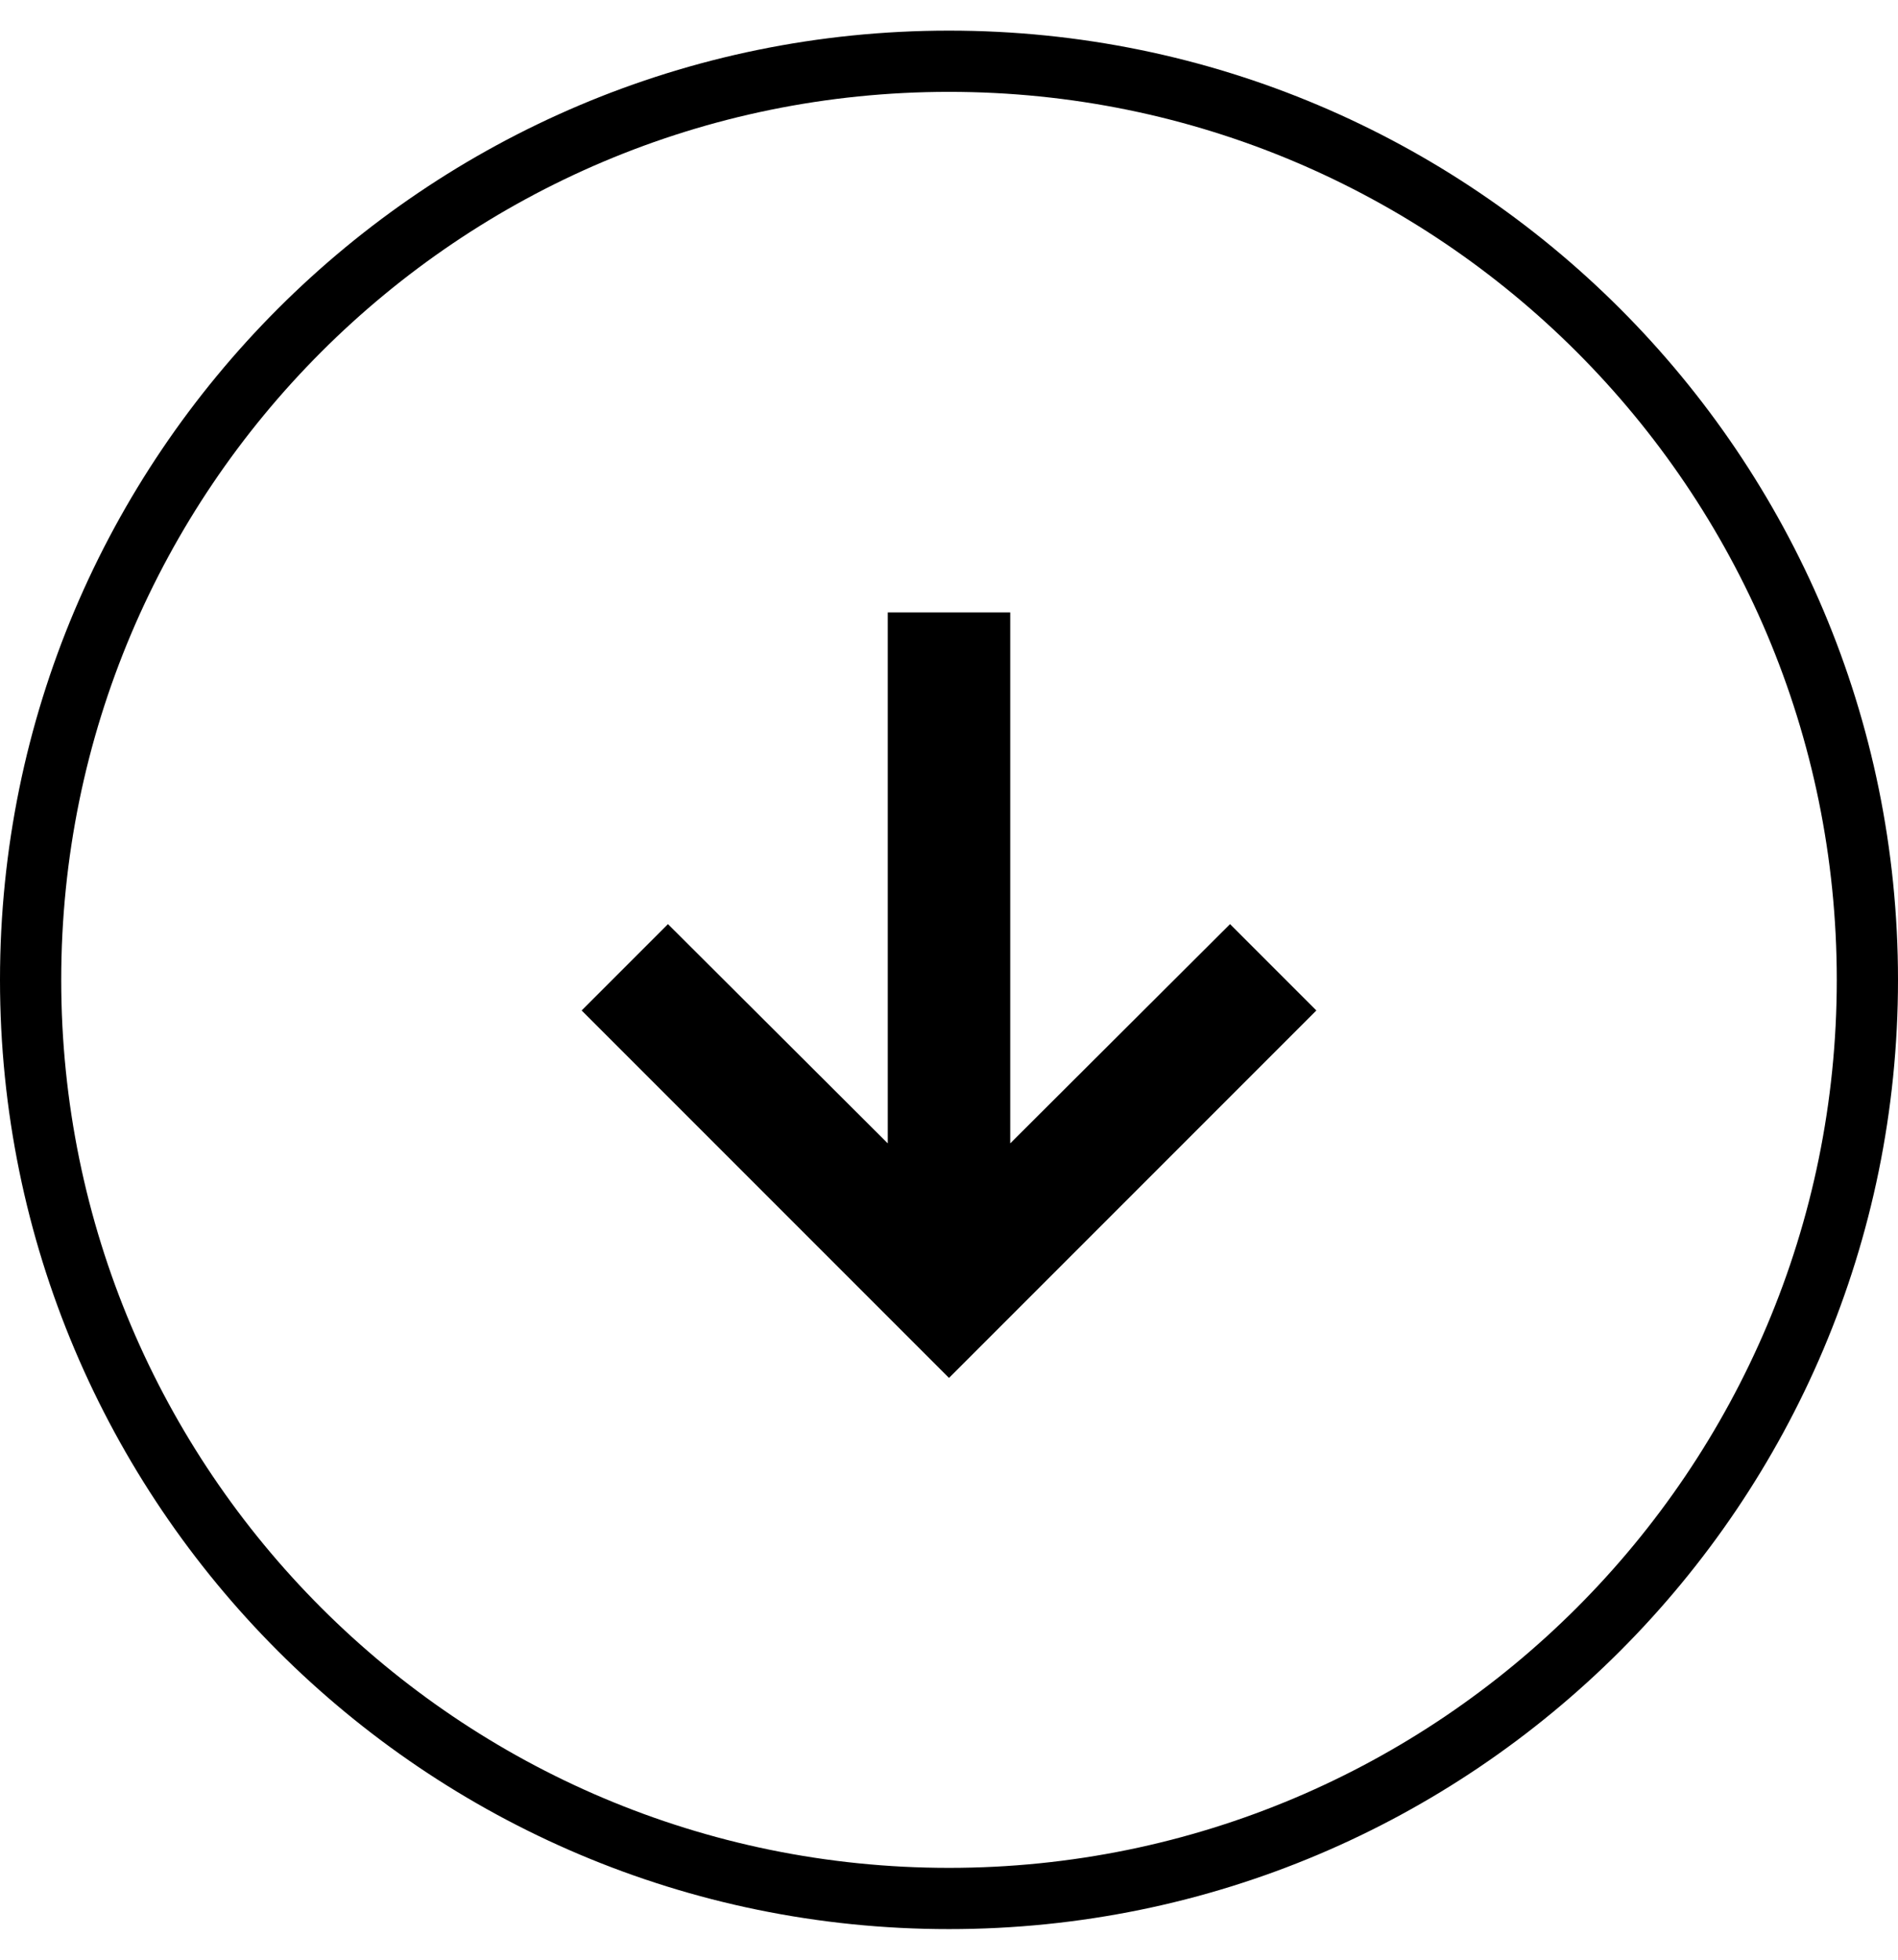
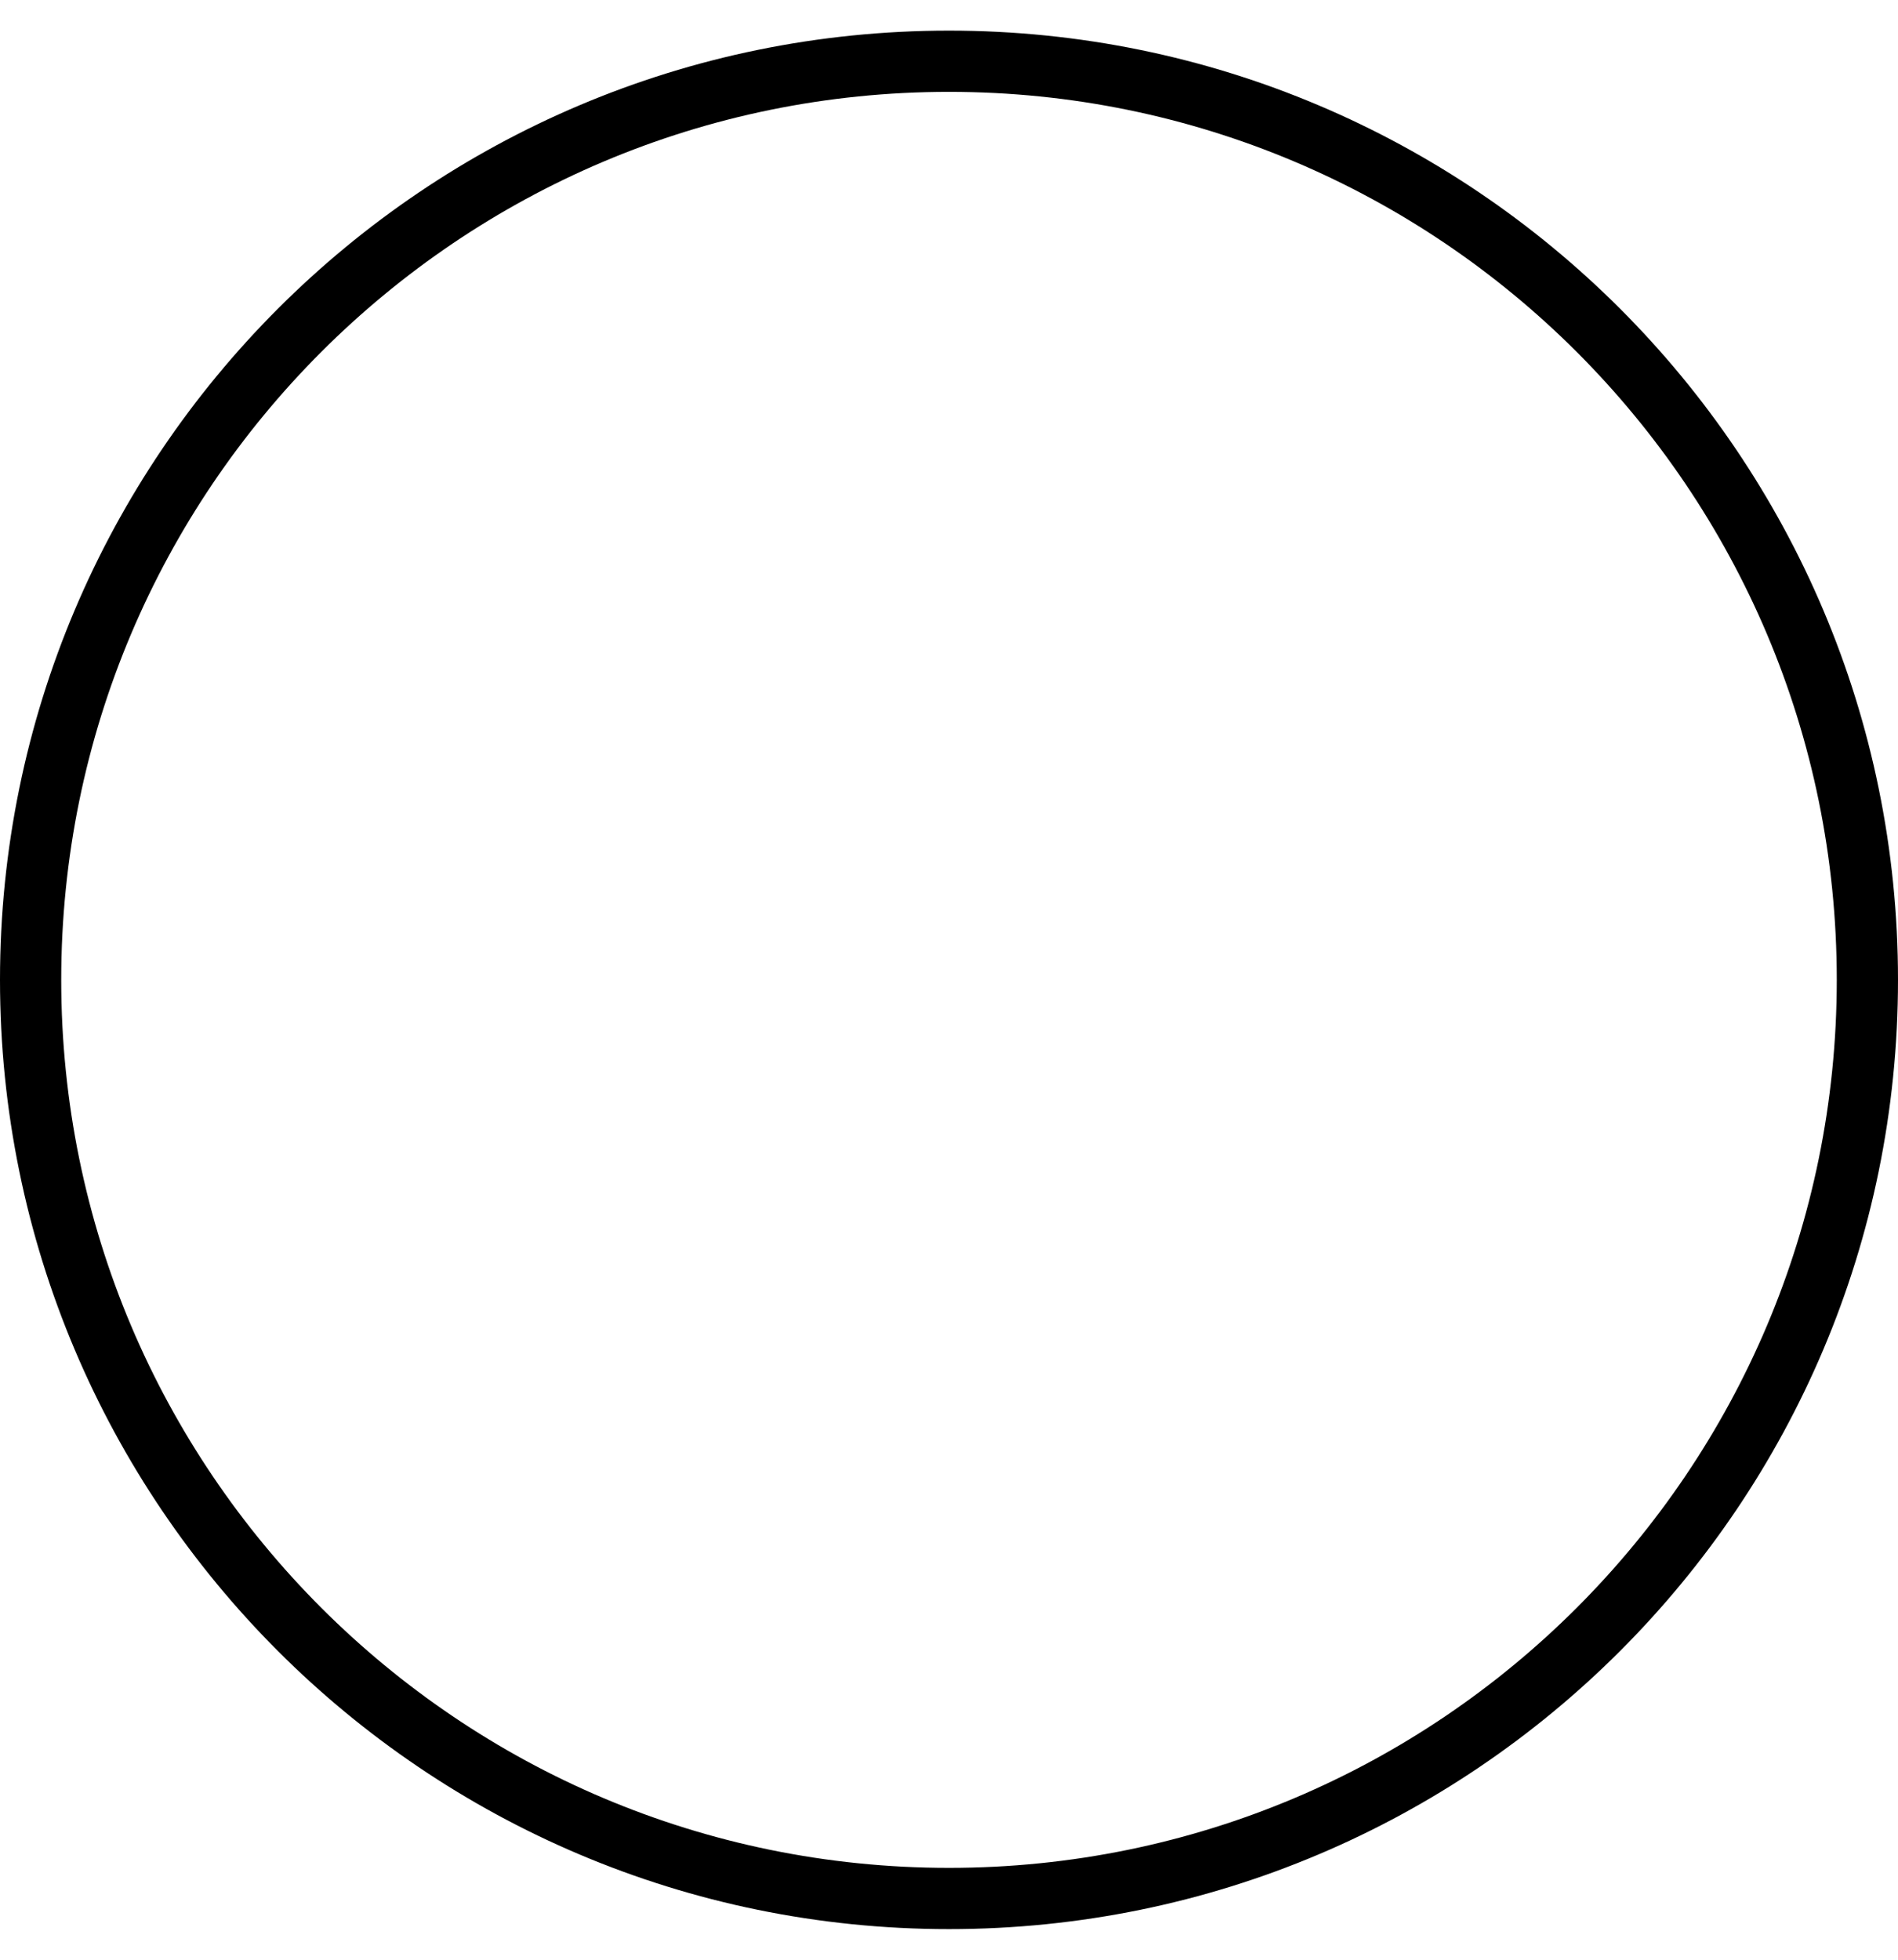
<svg xmlns="http://www.w3.org/2000/svg" width="31" height="32" viewBox="0 0 31 32" fill="none">
-   <path d="M21.5 16.5L20.09 15.09L16.5 18.67L16.5 10L14.5 10L14.5 18.67L10.91 15.09L9.5 16.5L15.5 22.5L21.5 16.5Z" fill="black" />
  <path fill-rule="evenodd" clip-rule="evenodd" d="M1 16C1 24.008 7.492 30.5 15.5 30.5C23.508 30.5 30 24.008 30 16C30 7.992 23.508 1.5 15.5 1.5C7.492 1.5 1 7.992 1 16ZM15.5 31.5C6.94 31.5 -1.06666e-06 24.56 -6.87154e-07 16C-3.07649e-07 7.44 6.94 0.5 15.5 0.5C24.06 0.5 31 7.44 31 16C31 24.56 24.06 31.5 15.5 31.5Z" fill="black" />
</svg>